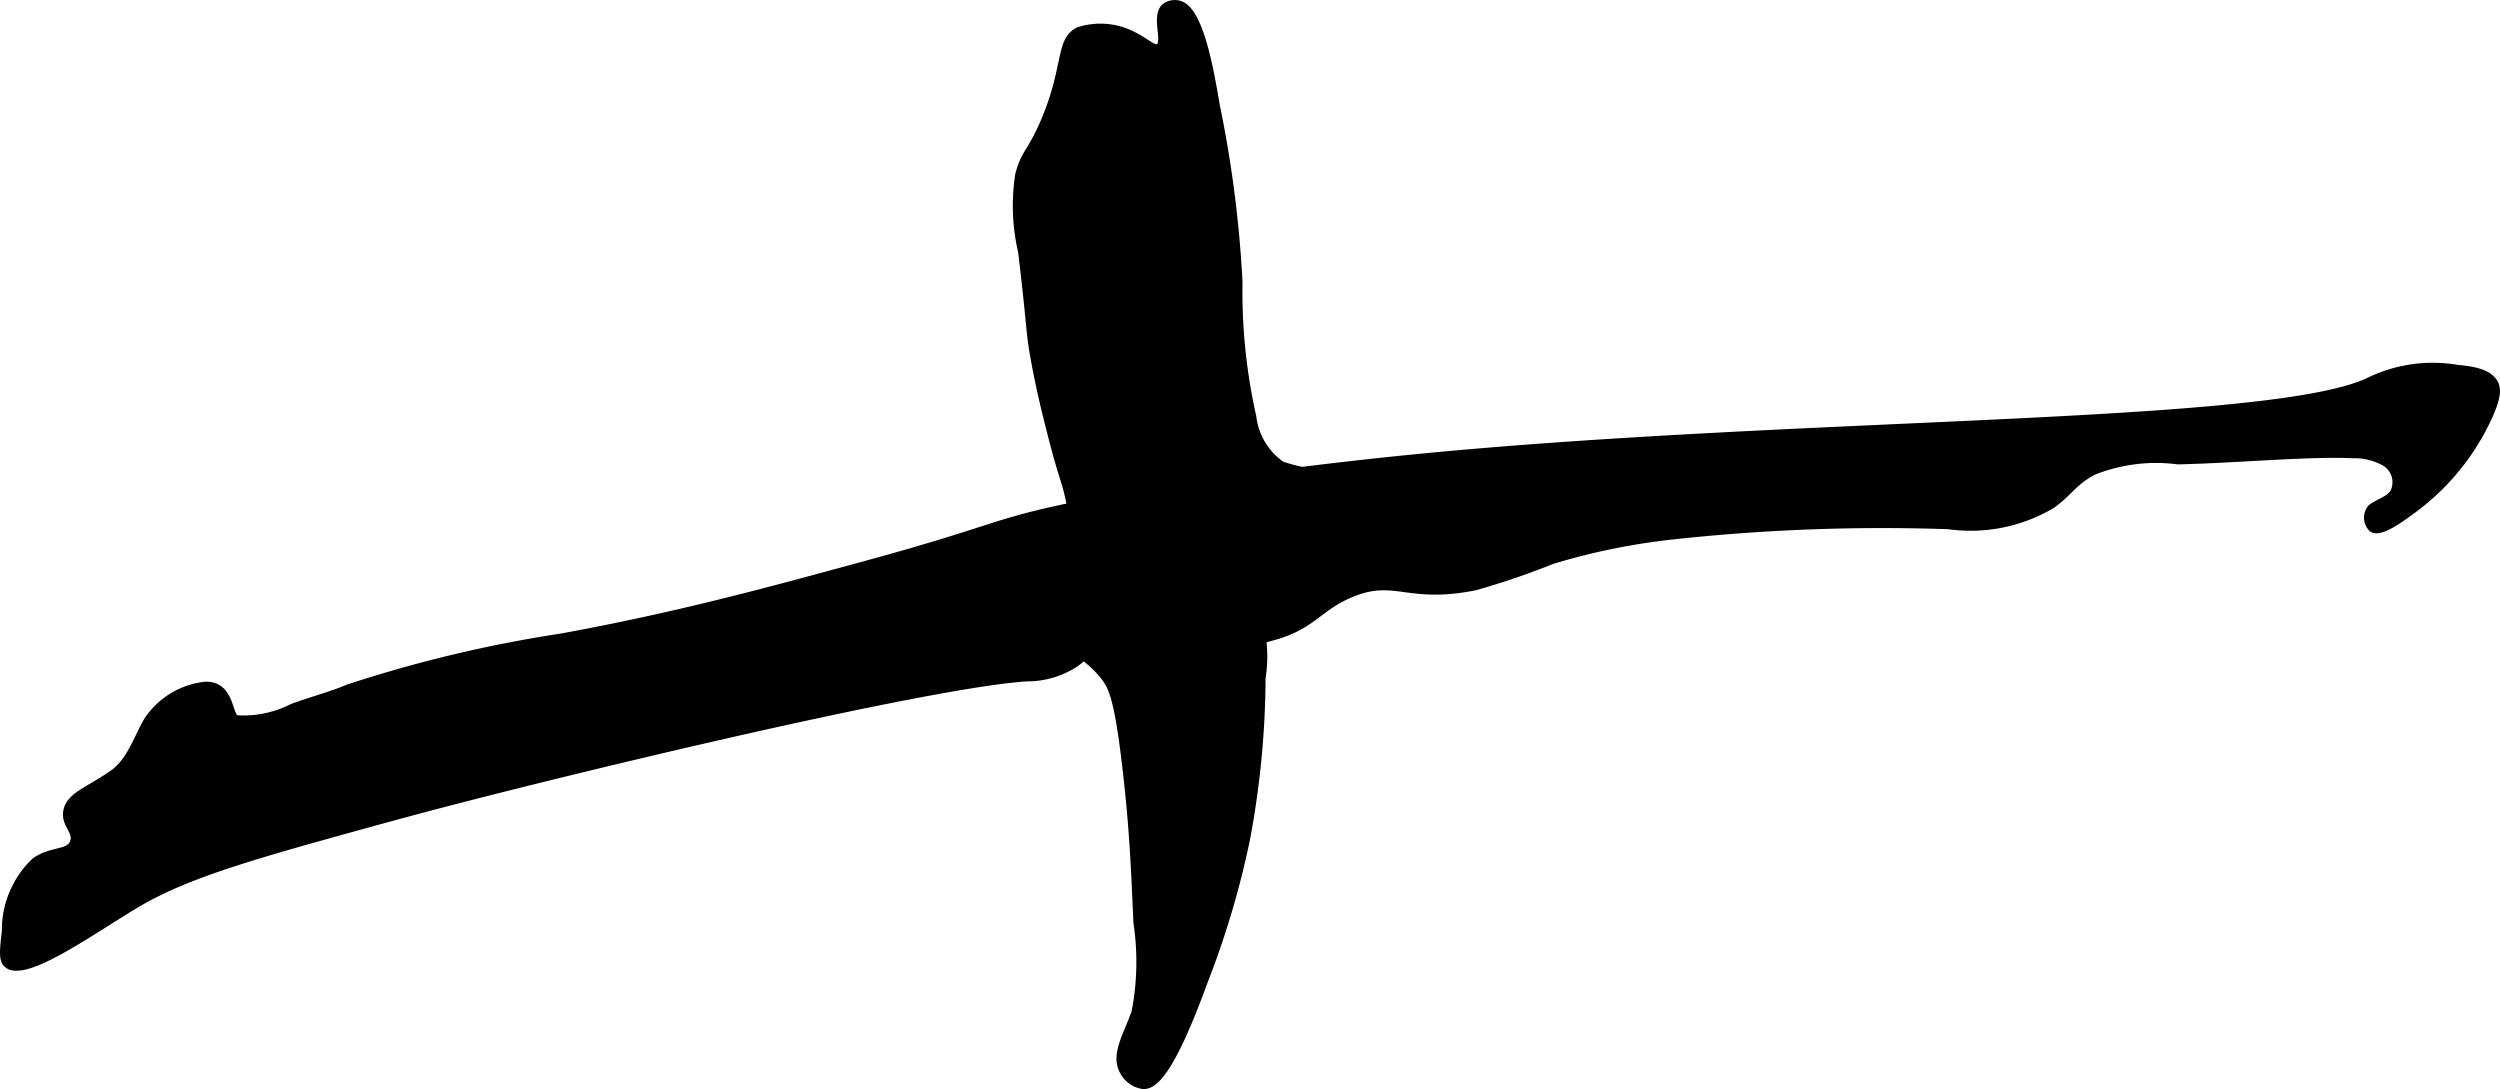
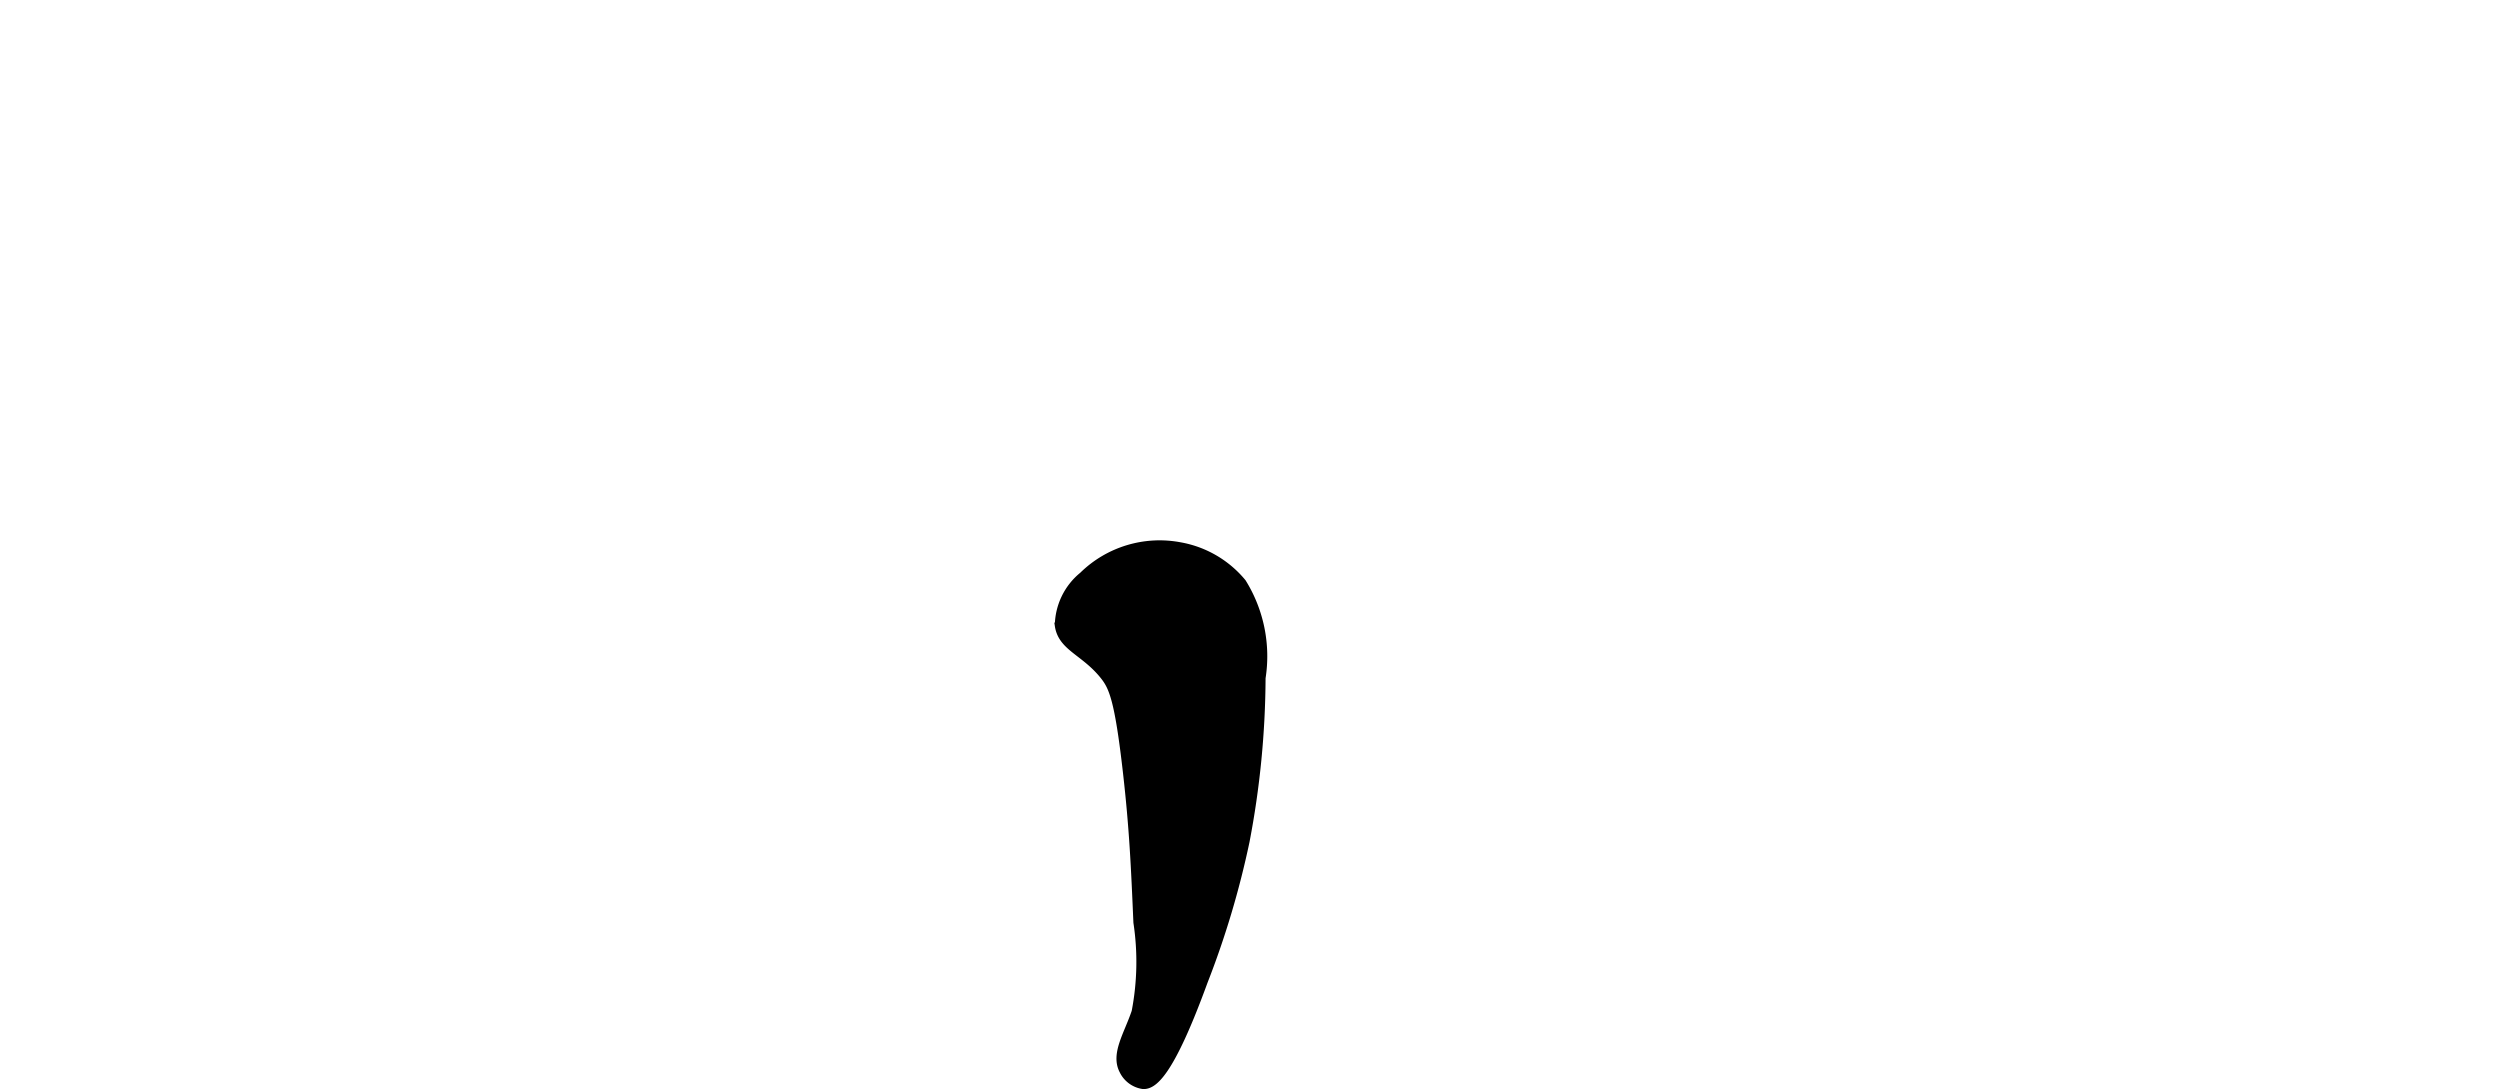
<svg xmlns="http://www.w3.org/2000/svg" version="1.1" width="21.492mm" height="9.363mm" viewBox="0 0 60.923 26.54">
  <defs>
    <style type="text/css">
      .a {
        stroke: #000;
        stroke-miterlimit: 10;
        stroke-width: 0.15px;
      }
    </style>
  </defs>
-   <path class="a" d="M3.595,17.531c-.27.452-.421,1.008-.852,1.309-.621.433-1.072.544-1.129.947-.045.321.262.481.166.735-.106.28-.511.161-.932.452A2.326,2.326,0,0,0,.12,22.693c-.053.462-.08.694.043.809.42.393,2.022-.773,3.149-1.447,1.271-.76,2.933-1.216,6.255-2.128,3.606-.989,13.027-3.253,15.466-3.398a2.151,2.151,0,0,0,1.173-.347c.771-.539.585-1.345,1.106-1.532.637-.229,1.117.9,2.511,1.021A3.243,3.243,0,0,0,30.971,15.544c1.024-.266,1.153-.73,1.957-1.064,1.074-.446,1.365.165,3.021-.17a18.206,18.206,0,0,0,1.872-.638,16.045,16.045,0,0,1,2.894-.596,47.11,47.11,0,0,1,6.766-.255,3.893,3.893,0,0,0,2.529-.508c.419-.296.519-.553,1.003-.811a4.103,4.103,0,0,1,2.06-.261c1.408-.03,3.217-.201,4.261-.149a1.499,1.499,0,0,1,.782.192.547.547,0,0,1,.206.707c-.122.187-.371.238-.547.377a.38.38,0,0,0,.023.519c.194.144.678-.211,1.002-.449a5.804,5.804,0,0,0,1.787-2.128c.313-.63.285-.845.213-.979-.107-.199-.363-.319-.902-.363a3.569,3.569,0,0,0-2.211.325c-2.494,1.125-13.814.931-23.158,1.847-.43.042-1.463.146-2.798.312-1.54.192-3.63.452-5.657.878-1.968.413-1.817.55-5.019,1.423-2.387.651-4.574,1.248-7.391,1.762a32.068,32.068,0,0,0-5.186,1.239c-.441.186-.908.303-1.356.47a2.621,2.621,0,0,1-1.351.281c-.193-.031-.118-.833-.763-.818A1.959,1.959,0,0,0,3.595,17.531Z" />
-   <path class="a" d="M26.281.735c-.497.245-.273.875-.842,2.213-.333.783-.496.77-.628,1.332A4.977,4.977,0,0,0,24.886,6.14c.236,1.972.172,1.864.309,2.621.137.757.29,1.357.415,1.847.297,1.164.339,1.062.465,1.722a3.769,3.769,0,0,0,.279,1.025,2.137,2.137,0,0,0,.789.83,4.719,4.719,0,0,0,3.722.638,1.375,1.375,0,0,0,.475-.197,1.61,1.61,0,0,0,.312-.331l1.119-1.44a1.047,1.047,0,0,0,.299-.671c-.025-.362-.41-.59-.767-.658a4.001,4.001,0,0,1-1.064-.207,1.655,1.655,0,0,1-.699-1.166,13.914,13.914,0,0,1-.336-3.288,28.755,28.755,0,0,0-.553-4.298c-.185-1.1-.441-2.413-.953-2.486a.415.415,0,0,0-.309.071c-.276.231.036.871-.154.985-.114.069-.29-.126-.583-.273A1.749,1.749,0,0,0,26.281.735Z" />
  <path class="a" d="M26.886,16.48c-.468-.588-1.026-.689-1.106-1.234a1.615,1.615,0,0,1,.596-1.234,2.688,2.688,0,0,1,2.383-.723,2.569,2.569,0,0,1,1.532.894,3.424,3.424,0,0,1,.475,2.34,21.648,21.648,0,0,1-.39,3.981A21.63,21.63,0,0,1,29.354,23.927c-.842,2.309-1.248,2.544-1.497,2.537a.661.661,0,0,1-.503-.367c-.217-.413.111-.889.298-1.447a6.405,6.405,0,0,0,.043-2.17c-.059-1.376-.1-2.295-.255-3.66C27.238,17.045,27.097,16.746,26.886,16.48Z" />
</svg>